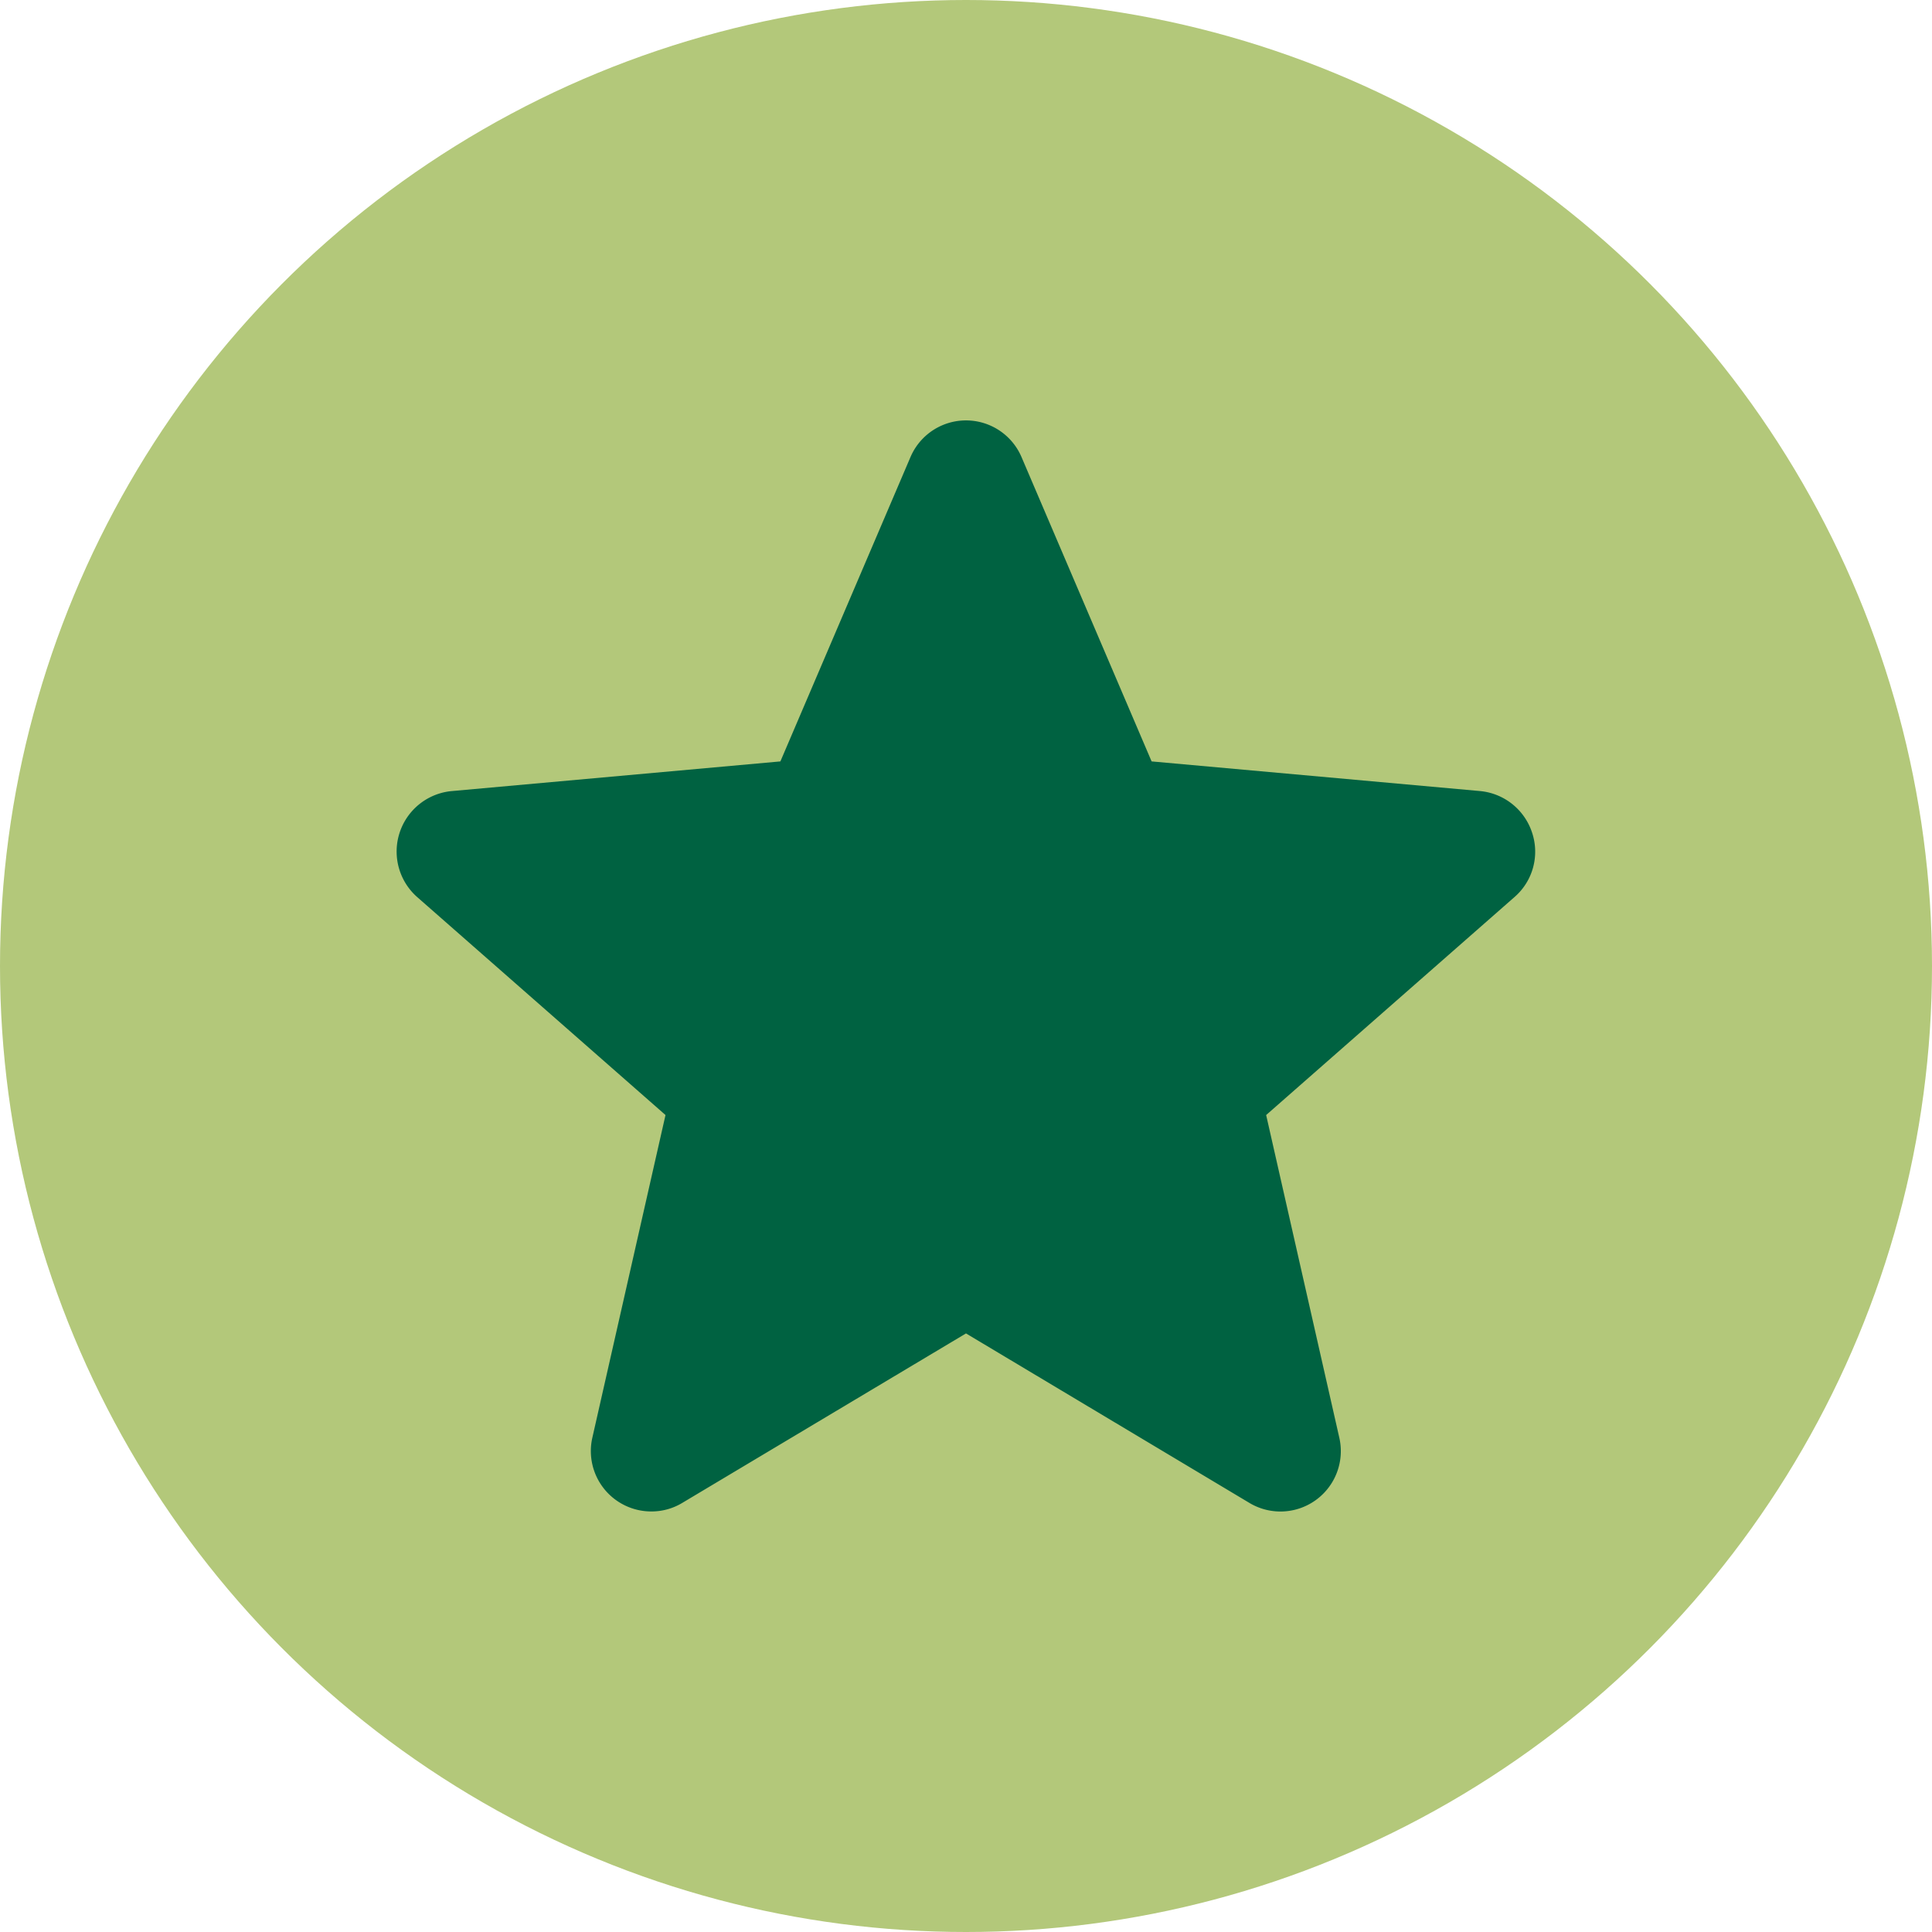
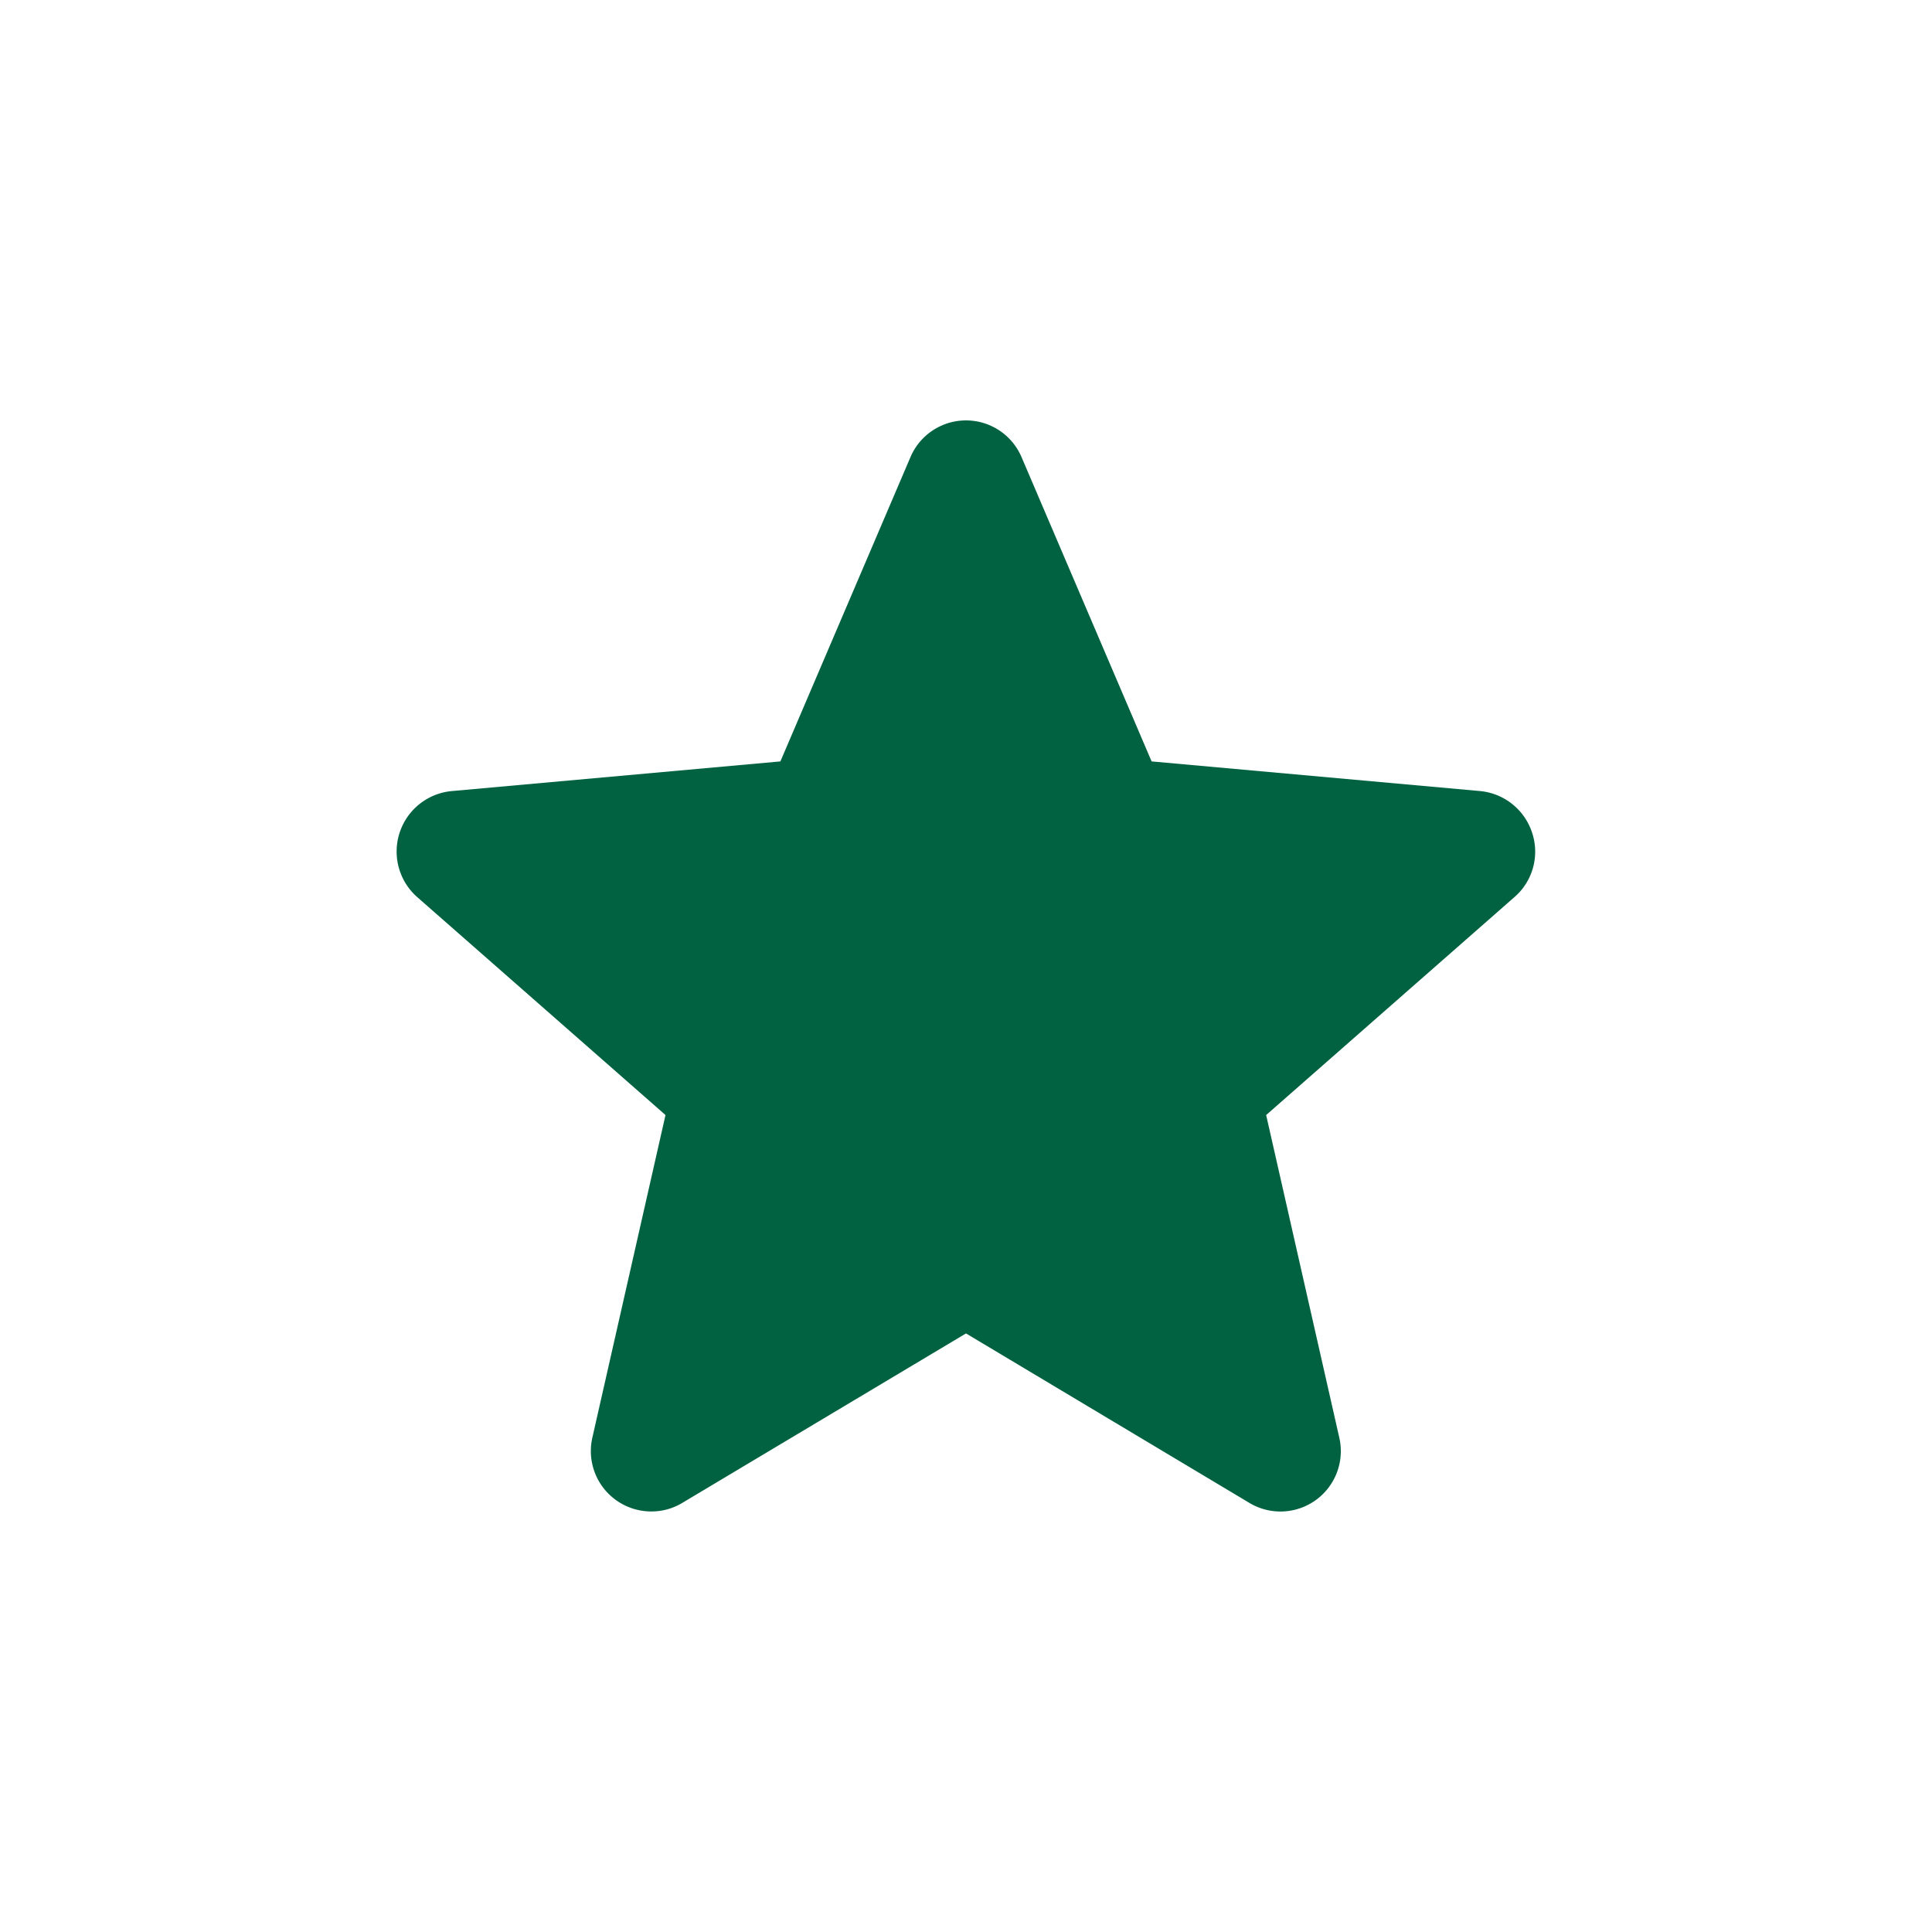
<svg xmlns="http://www.w3.org/2000/svg" id="Capa_1" data-name="Capa 1" viewBox="0 0 56 56">
  <title>icon-detalle-propiedades_1</title>
-   <circle cx="28" cy="28" r="28" style="fill:#b3c87a" />
-   <path d="M44.41,24.14a1.76,1.76,0,0,0-1.5-1.21l-9.53-.86-3.77-8.82a1.75,1.75,0,0,0-3.22,0l-3.77,8.82-9.53.86a1.76,1.76,0,0,0-1,3.07l7.2,6.32-2.12,9.35a1.75,1.75,0,0,0,1.71,2.14,1.72,1.72,0,0,0,.9-.25L28,38.65l8.21,4.91a1.75,1.75,0,0,0,2.61-1.89L36.7,32.32,43.9,26a1.74,1.74,0,0,0,.51-1.86Zm0,0" style="fill:#006241" />
+   <path d="M44.41,24.14a1.76,1.76,0,0,0-1.5-1.21l-9.53-.86-3.77-8.82a1.75,1.75,0,0,0-3.22,0l-3.77,8.82-9.53.86a1.76,1.76,0,0,0-1,3.07l7.2,6.32-2.12,9.35a1.75,1.75,0,0,0,1.71,2.14,1.72,1.72,0,0,0,.9-.25L28,38.65l8.21,4.91a1.75,1.75,0,0,0,2.61-1.89L36.7,32.32,43.9,26a1.74,1.74,0,0,0,.51-1.86Z" style="fill:#006241" />
</svg>